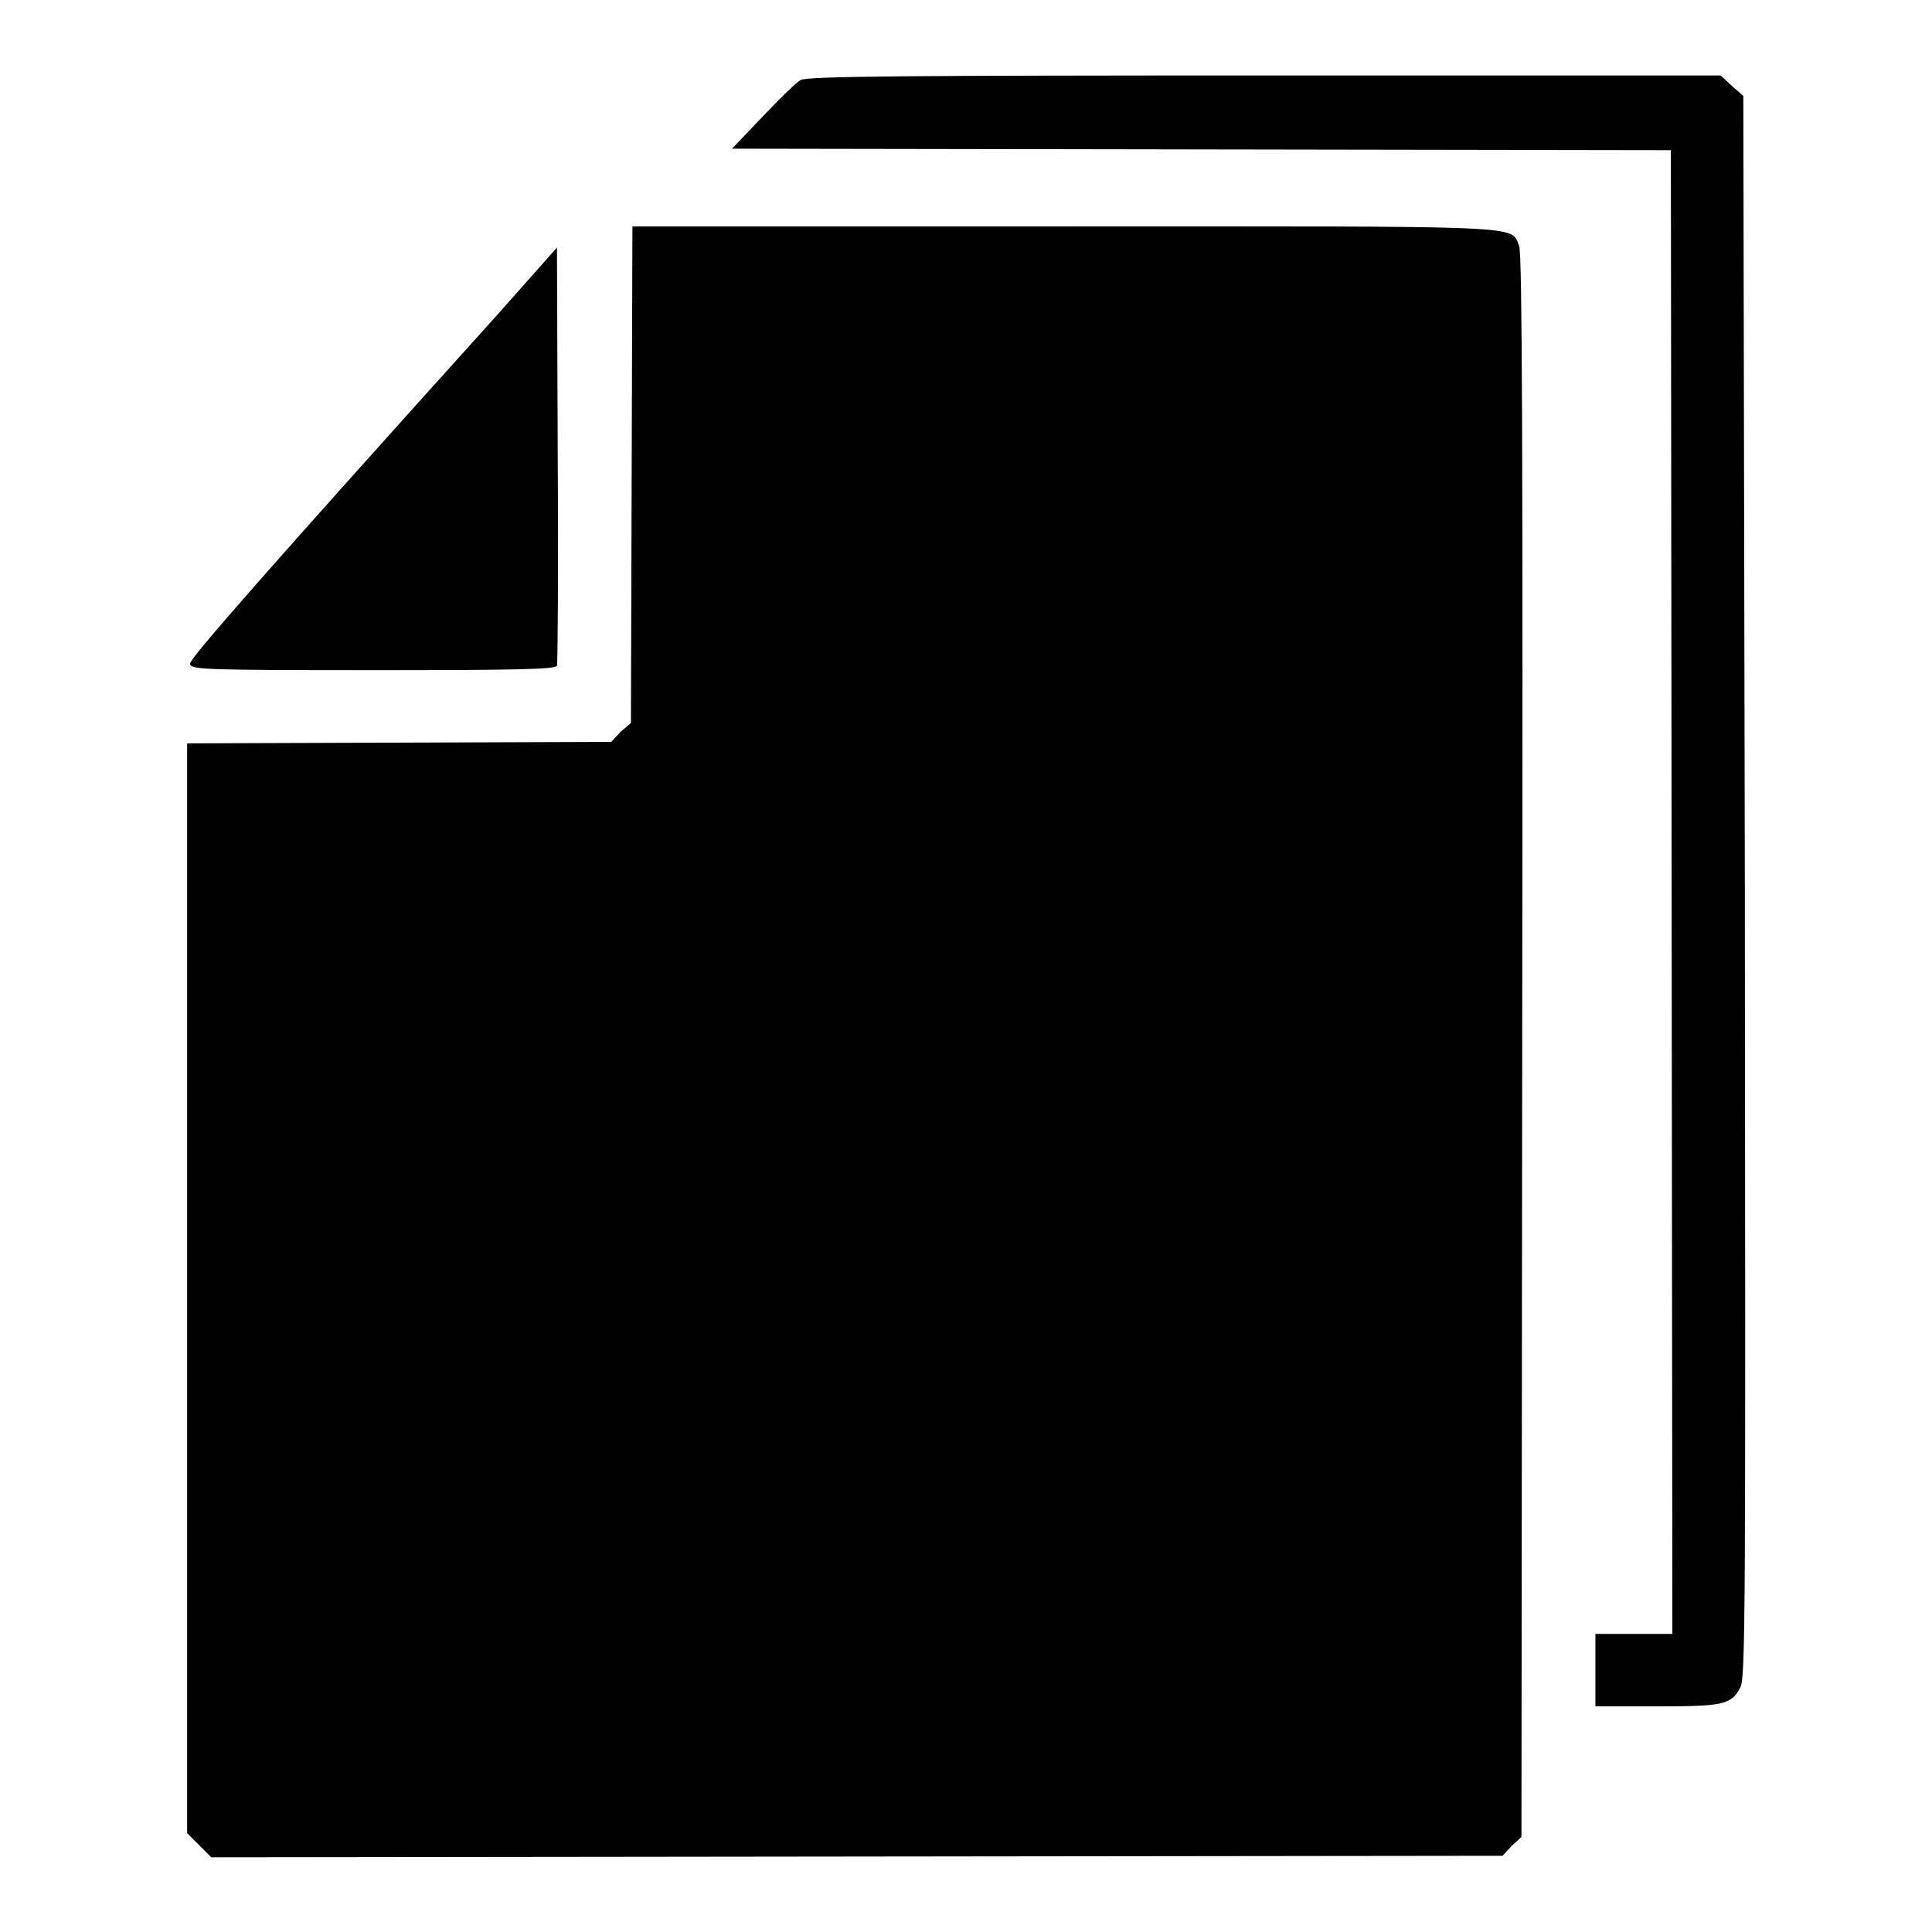
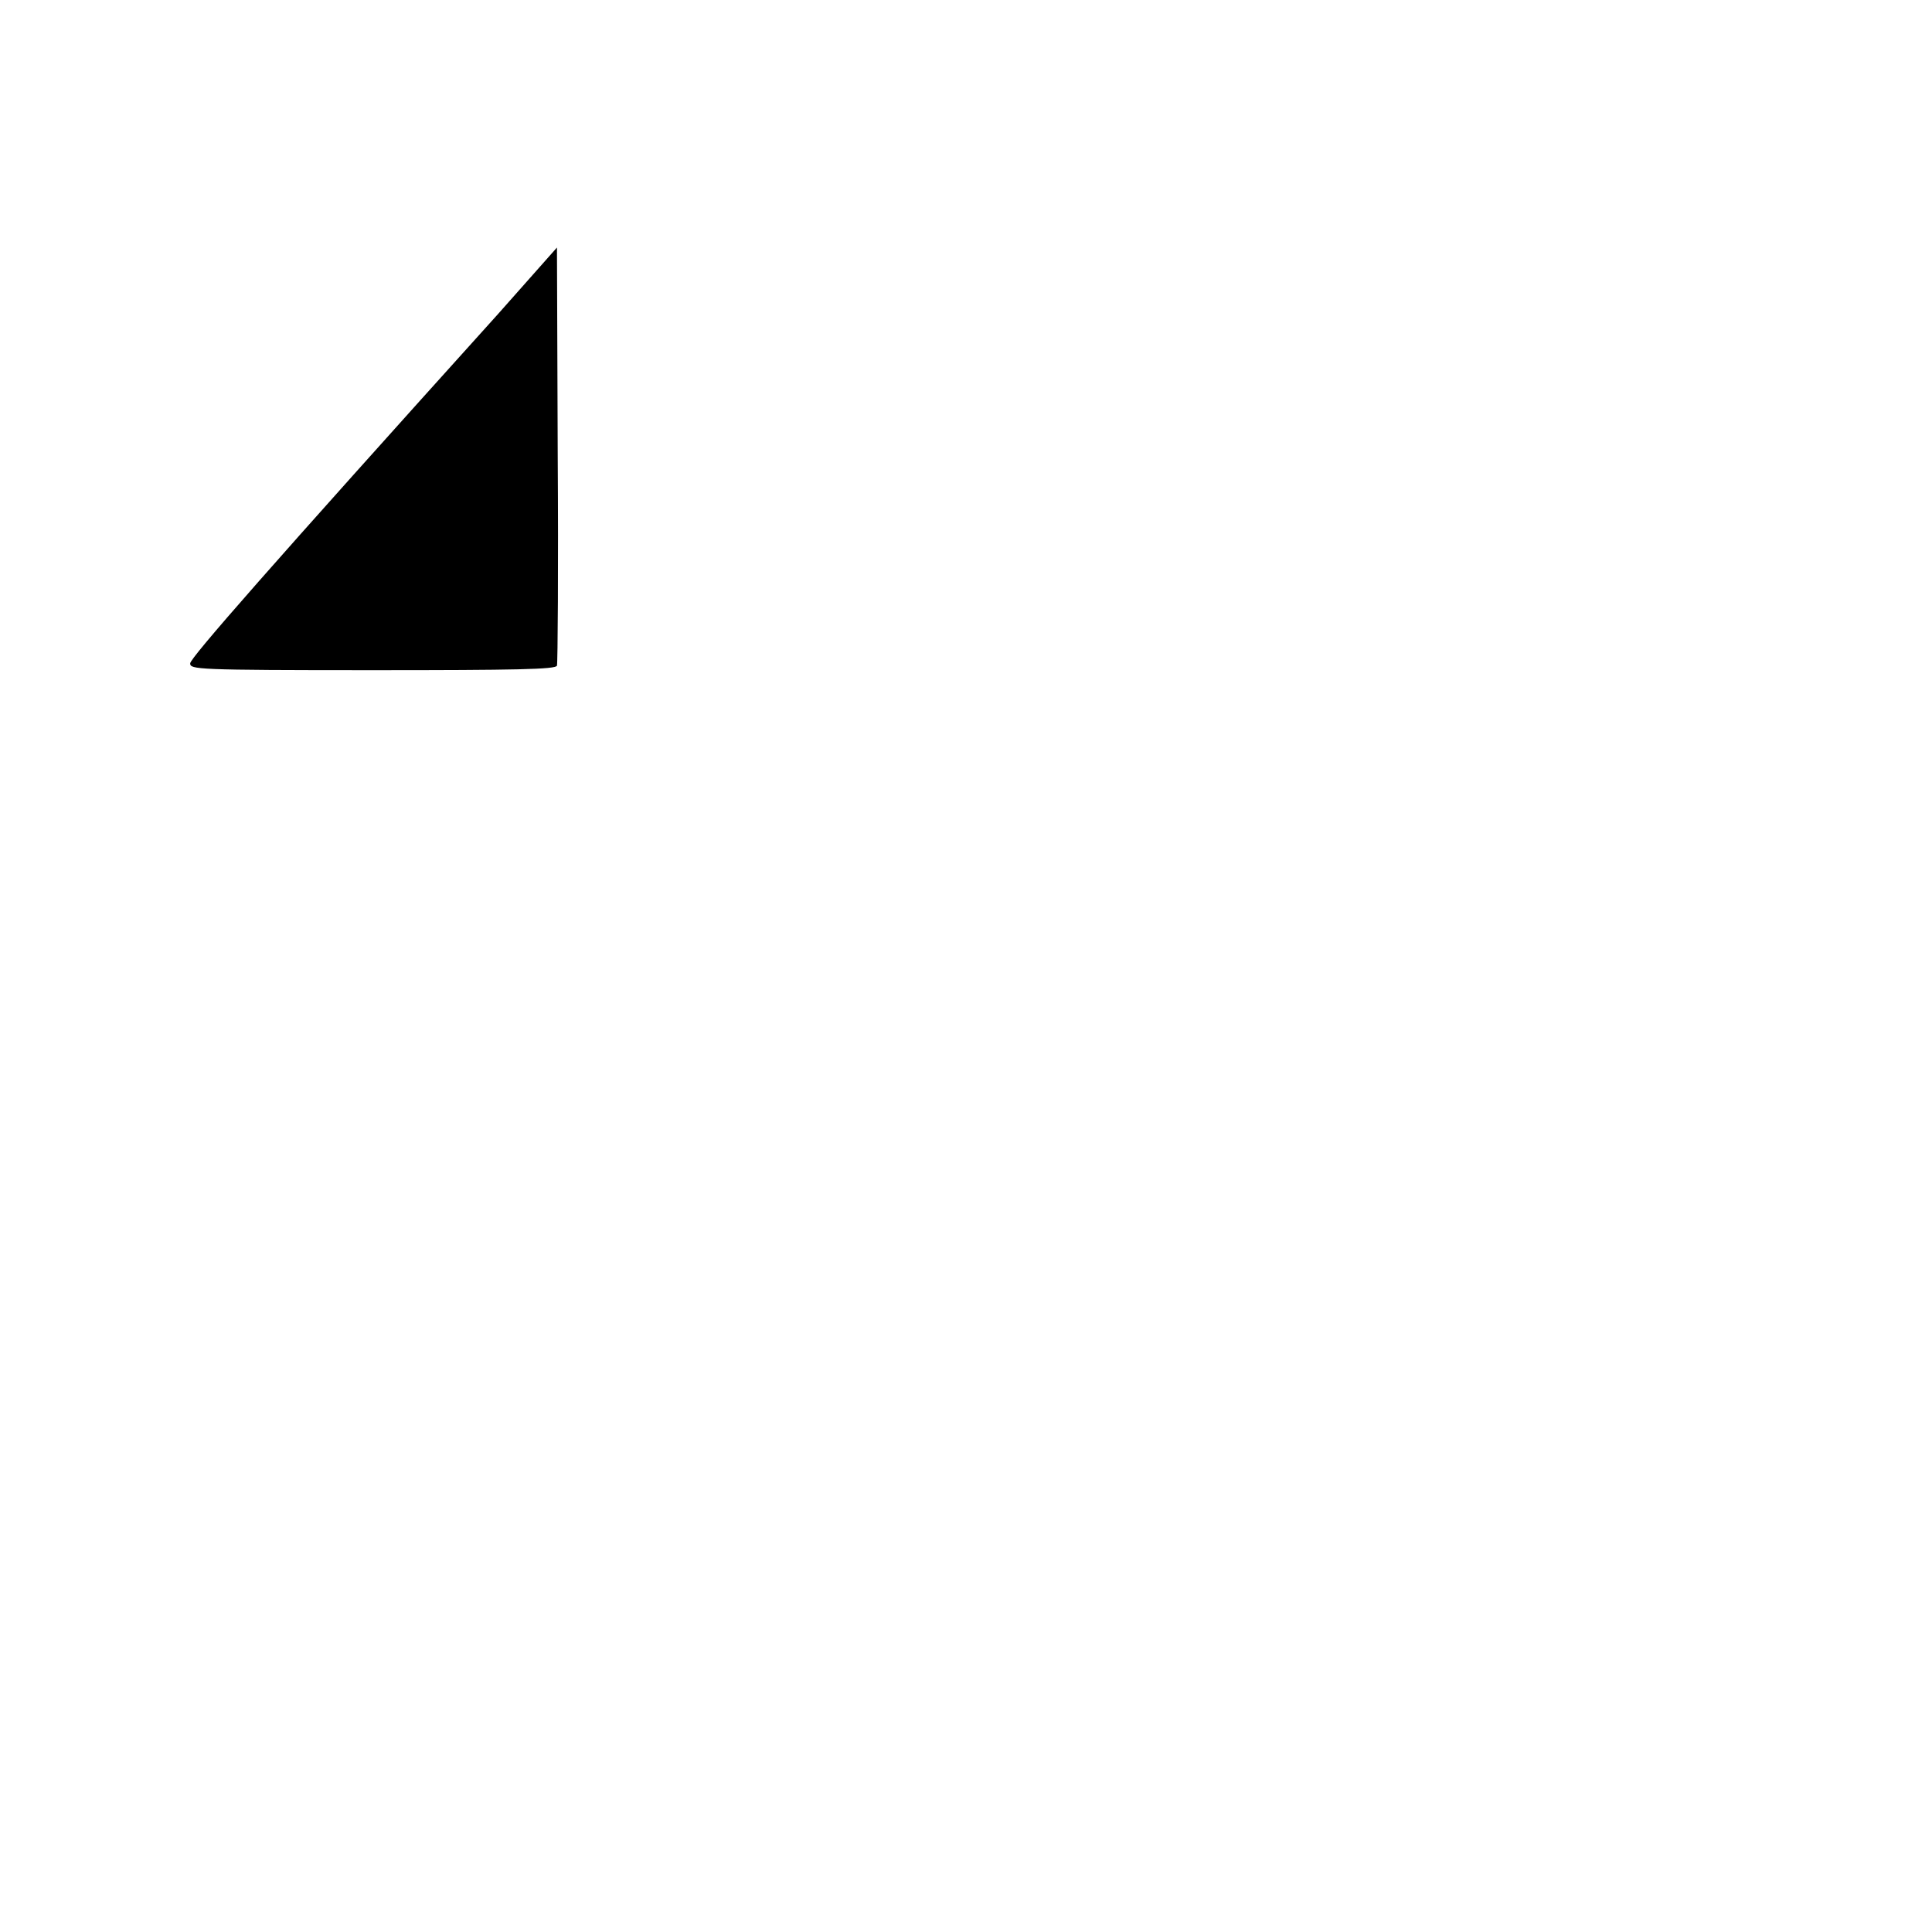
<svg xmlns="http://www.w3.org/2000/svg" version="1.1" x="0px" y="0px" viewBox="0 0 256 256" enable-background="new 0 0 256 256" xml:space="preserve">
  <g>
    <g>
      <g>
-         <path fill="#000000" d="M106.1,10.6c-0.6,0.3-2.8,2.5-5,4.8L97,19.7l62.2,0.1l62.2,0.1l0.1,98.3l0.1,98.3h-5.1h-5.1v4.8v4.8h8.1c8.8,0,9.9-0.2,11.1-2.5c0.7-1.3,0.7-9.9,0.6-106.2L231,12.7l-1.5-1.3L228,10h-60.5C120.9,10,106.8,10.1,106.1,10.6z" />
-         <path fill="#000000" d="M83.7,62.8l-0.1,33L82.2,97L81,98.3l-28.1,0.1l-28.1,0.1v72.2v72.2l1.6,1.6l1.6,1.6l85.6-0.1l85.5-0.1l1.2-1.3l1.3-1.2l0.1-104.8c0.1-78.2,0-105-0.4-106c-1.2-2.8,2.1-2.6-60.3-2.6H83.8L83.7,62.8z" />
        <path fill="#000000" d="M66,41.6C35.7,75.2,25.2,87.2,25.2,87.9c0,0.8,0.7,0.9,24.2,0.9c18.9,0,24.3-0.1,24.4-0.6c0.1-0.3,0.2-12.9,0.1-28l-0.1-27.4L66,41.6z" />
      </g>
    </g>
  </g>
</svg>